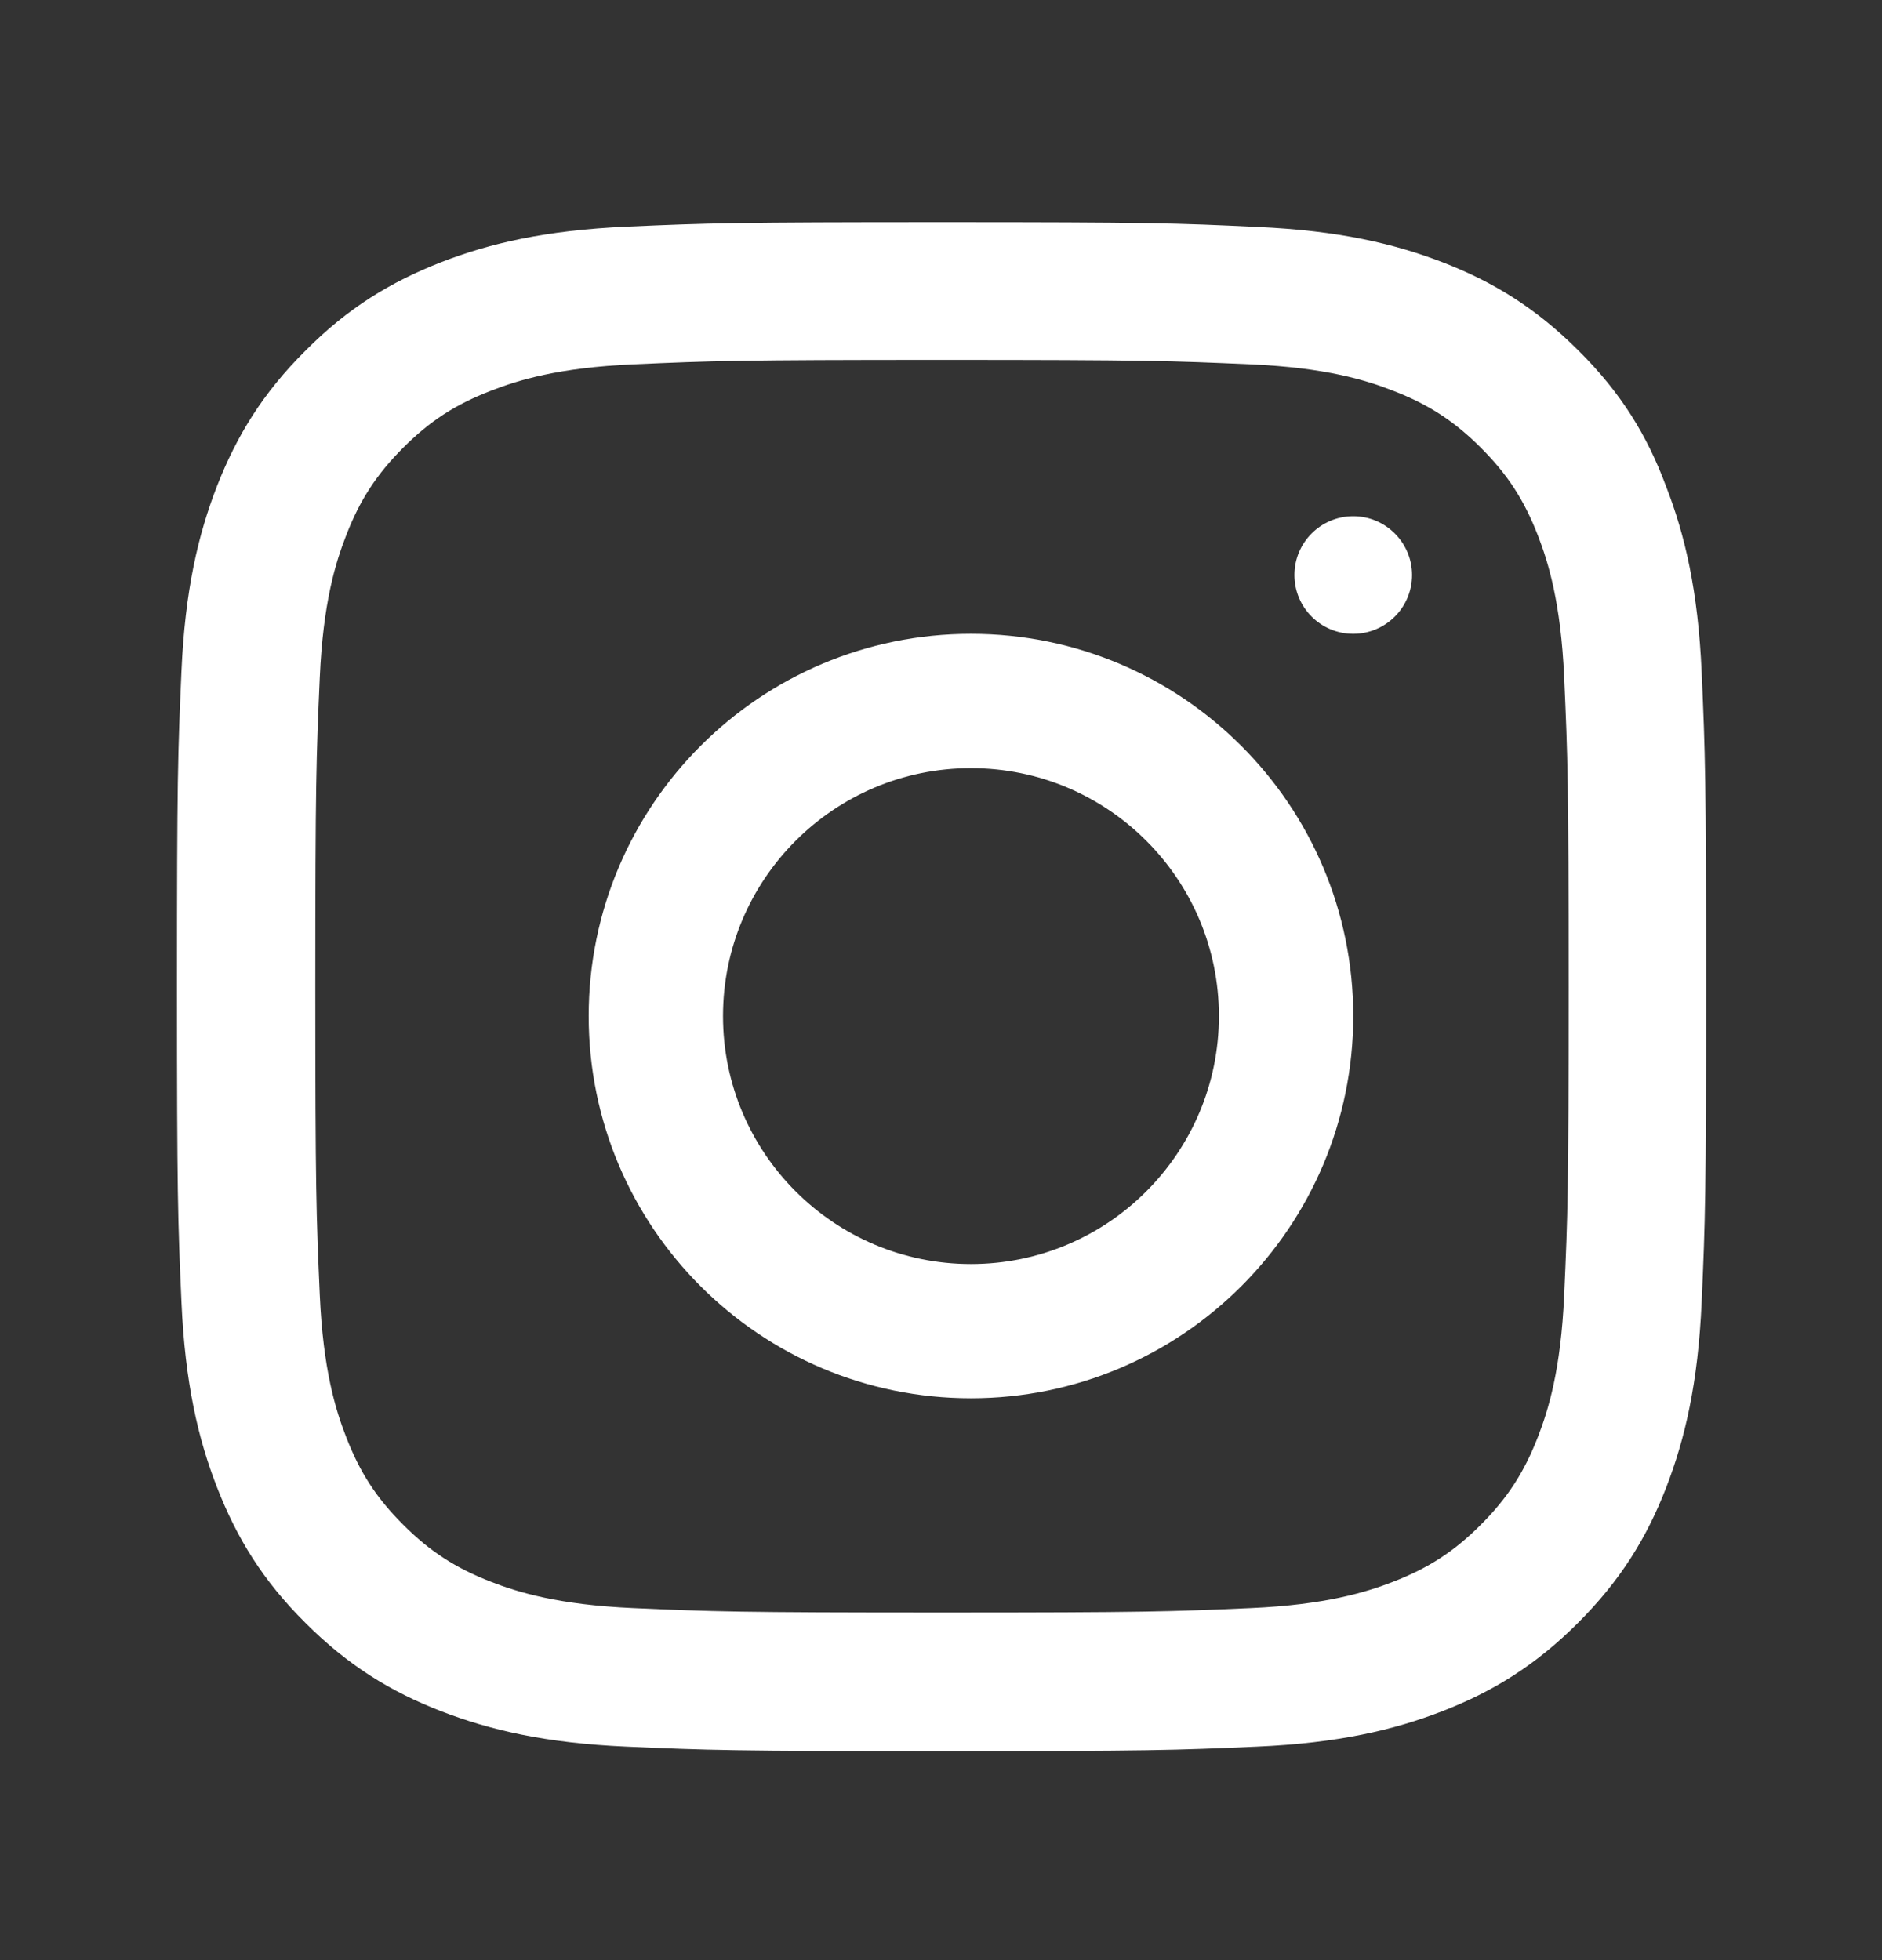
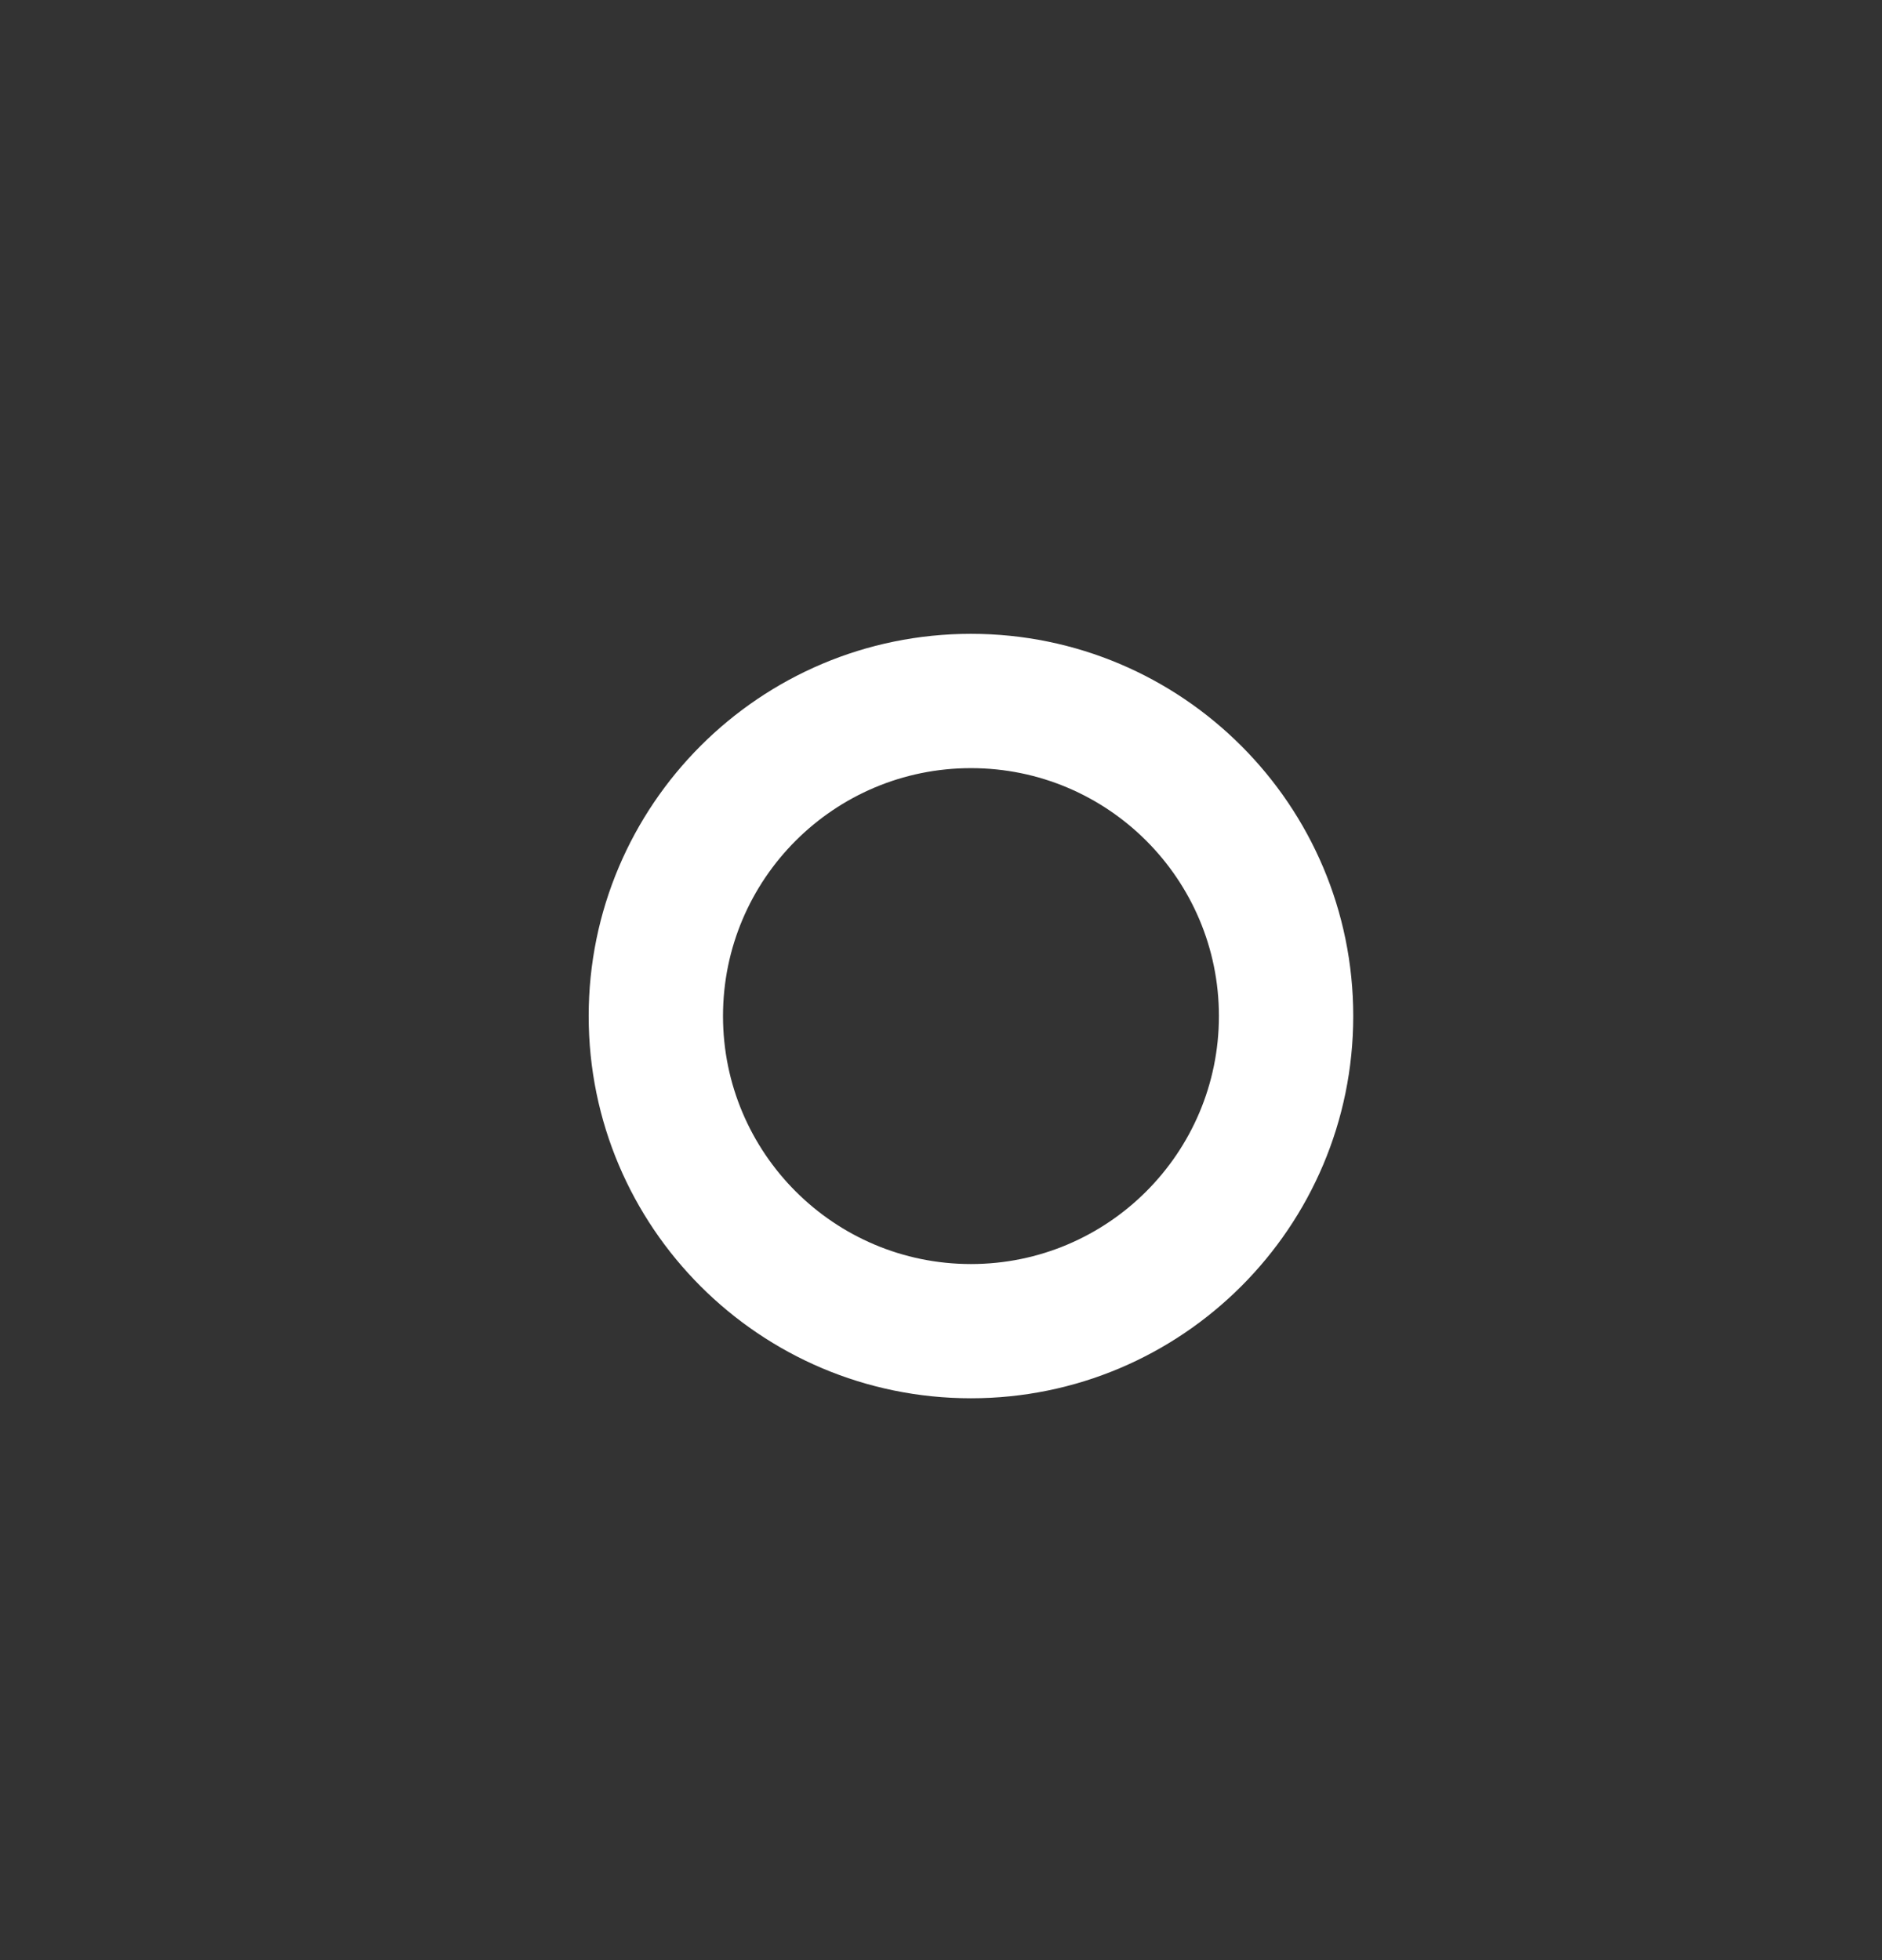
<svg xmlns="http://www.w3.org/2000/svg" width="24" height="25" viewBox="0 0 24 25" fill="none">
  <rect x="0" y="0" width="24" height="25" fill="#333333" stroke="none" />
  <g id="Social Icons">
-     <path id="Vector" d="M12.013 4.59C14.62 4.59 14.928 4.602 15.953 4.647C16.906 4.689 17.421 4.849 17.764 4.983C18.217 5.158 18.545 5.371 18.884 5.71C19.227 6.053 19.436 6.377 19.612 6.83C19.745 7.173 19.905 7.691 19.947 8.64C19.993 9.668 20.004 9.977 20.004 12.579C20.004 15.184 19.993 15.493 19.947 16.517C19.905 17.47 19.745 17.984 19.612 18.327C19.436 18.78 19.223 19.108 18.884 19.447C18.541 19.79 18.217 19.999 17.764 20.175C17.421 20.308 16.902 20.468 15.953 20.51C14.924 20.555 14.616 20.567 12.013 20.567C9.406 20.567 9.097 20.555 8.072 20.51C7.12 20.468 6.605 20.308 6.262 20.175C5.809 19.999 5.481 19.786 5.142 19.447C4.799 19.104 4.589 18.78 4.414 18.327C4.28 17.984 4.12 17.466 4.078 16.517C4.033 15.489 4.021 15.18 4.021 12.579C4.021 9.973 4.033 9.664 4.078 8.64C4.12 7.687 4.28 7.173 4.414 6.83C4.589 6.377 4.803 6.049 5.142 5.71C5.485 5.367 5.809 5.158 6.262 4.983C6.605 4.849 7.123 4.689 8.072 4.647C9.097 4.602 9.406 4.59 12.013 4.59ZM12.013 2.834C9.364 2.834 9.033 2.845 7.992 2.891C6.956 2.937 6.243 3.104 5.626 3.344C4.982 3.596 4.437 3.927 3.896 4.472C3.351 5.013 3.019 5.558 2.768 6.198C2.527 6.819 2.36 7.527 2.314 8.563C2.268 9.607 2.257 9.939 2.257 12.586C2.257 15.234 2.268 15.565 2.314 16.605C2.36 17.641 2.527 18.354 2.768 18.971C3.019 19.615 3.351 20.159 3.896 20.7C4.437 21.241 4.982 21.576 5.622 21.824C6.243 22.064 6.952 22.232 7.988 22.277C9.029 22.323 9.36 22.334 12.009 22.334C14.658 22.334 14.989 22.323 16.029 22.277C17.066 22.232 17.779 22.064 18.396 21.824C19.036 21.576 19.581 21.241 20.122 20.7C20.664 20.159 20.999 19.615 21.247 18.975C21.487 18.354 21.654 17.645 21.7 16.609C21.746 15.569 21.757 15.238 21.757 12.59C21.757 9.942 21.746 9.611 21.7 8.571C21.654 7.535 21.487 6.822 21.247 6.205C21.007 5.558 20.675 5.013 20.13 4.472C19.589 3.931 19.044 3.596 18.404 3.348C17.783 3.108 17.074 2.941 16.037 2.895C14.993 2.845 14.661 2.834 12.013 2.834Z" fill="white" />
    <path id="Vector_2" d="M12.382 8.084C9.69 8.084 7.507 10.268 7.507 12.959C7.507 15.651 9.69 17.834 12.382 17.834C15.073 17.834 17.257 15.651 17.257 12.959C17.257 10.268 15.073 8.084 12.382 8.084ZM12.382 16.122C10.636 16.122 9.22 14.705 9.22 12.959C9.22 11.213 10.636 9.797 12.382 9.797C14.128 9.797 15.544 11.213 15.544 12.959C15.544 14.705 14.128 16.122 12.382 16.122Z" fill="white" />
-     <path id="Vector_3" d="M18.007 7.334C18.007 7.749 17.67 8.084 17.257 8.084C16.841 8.084 16.507 7.747 16.507 7.334C16.507 6.919 16.844 6.584 17.257 6.584C17.67 6.584 18.007 6.921 18.007 7.334Z" fill="white" />
  </g>
</svg>